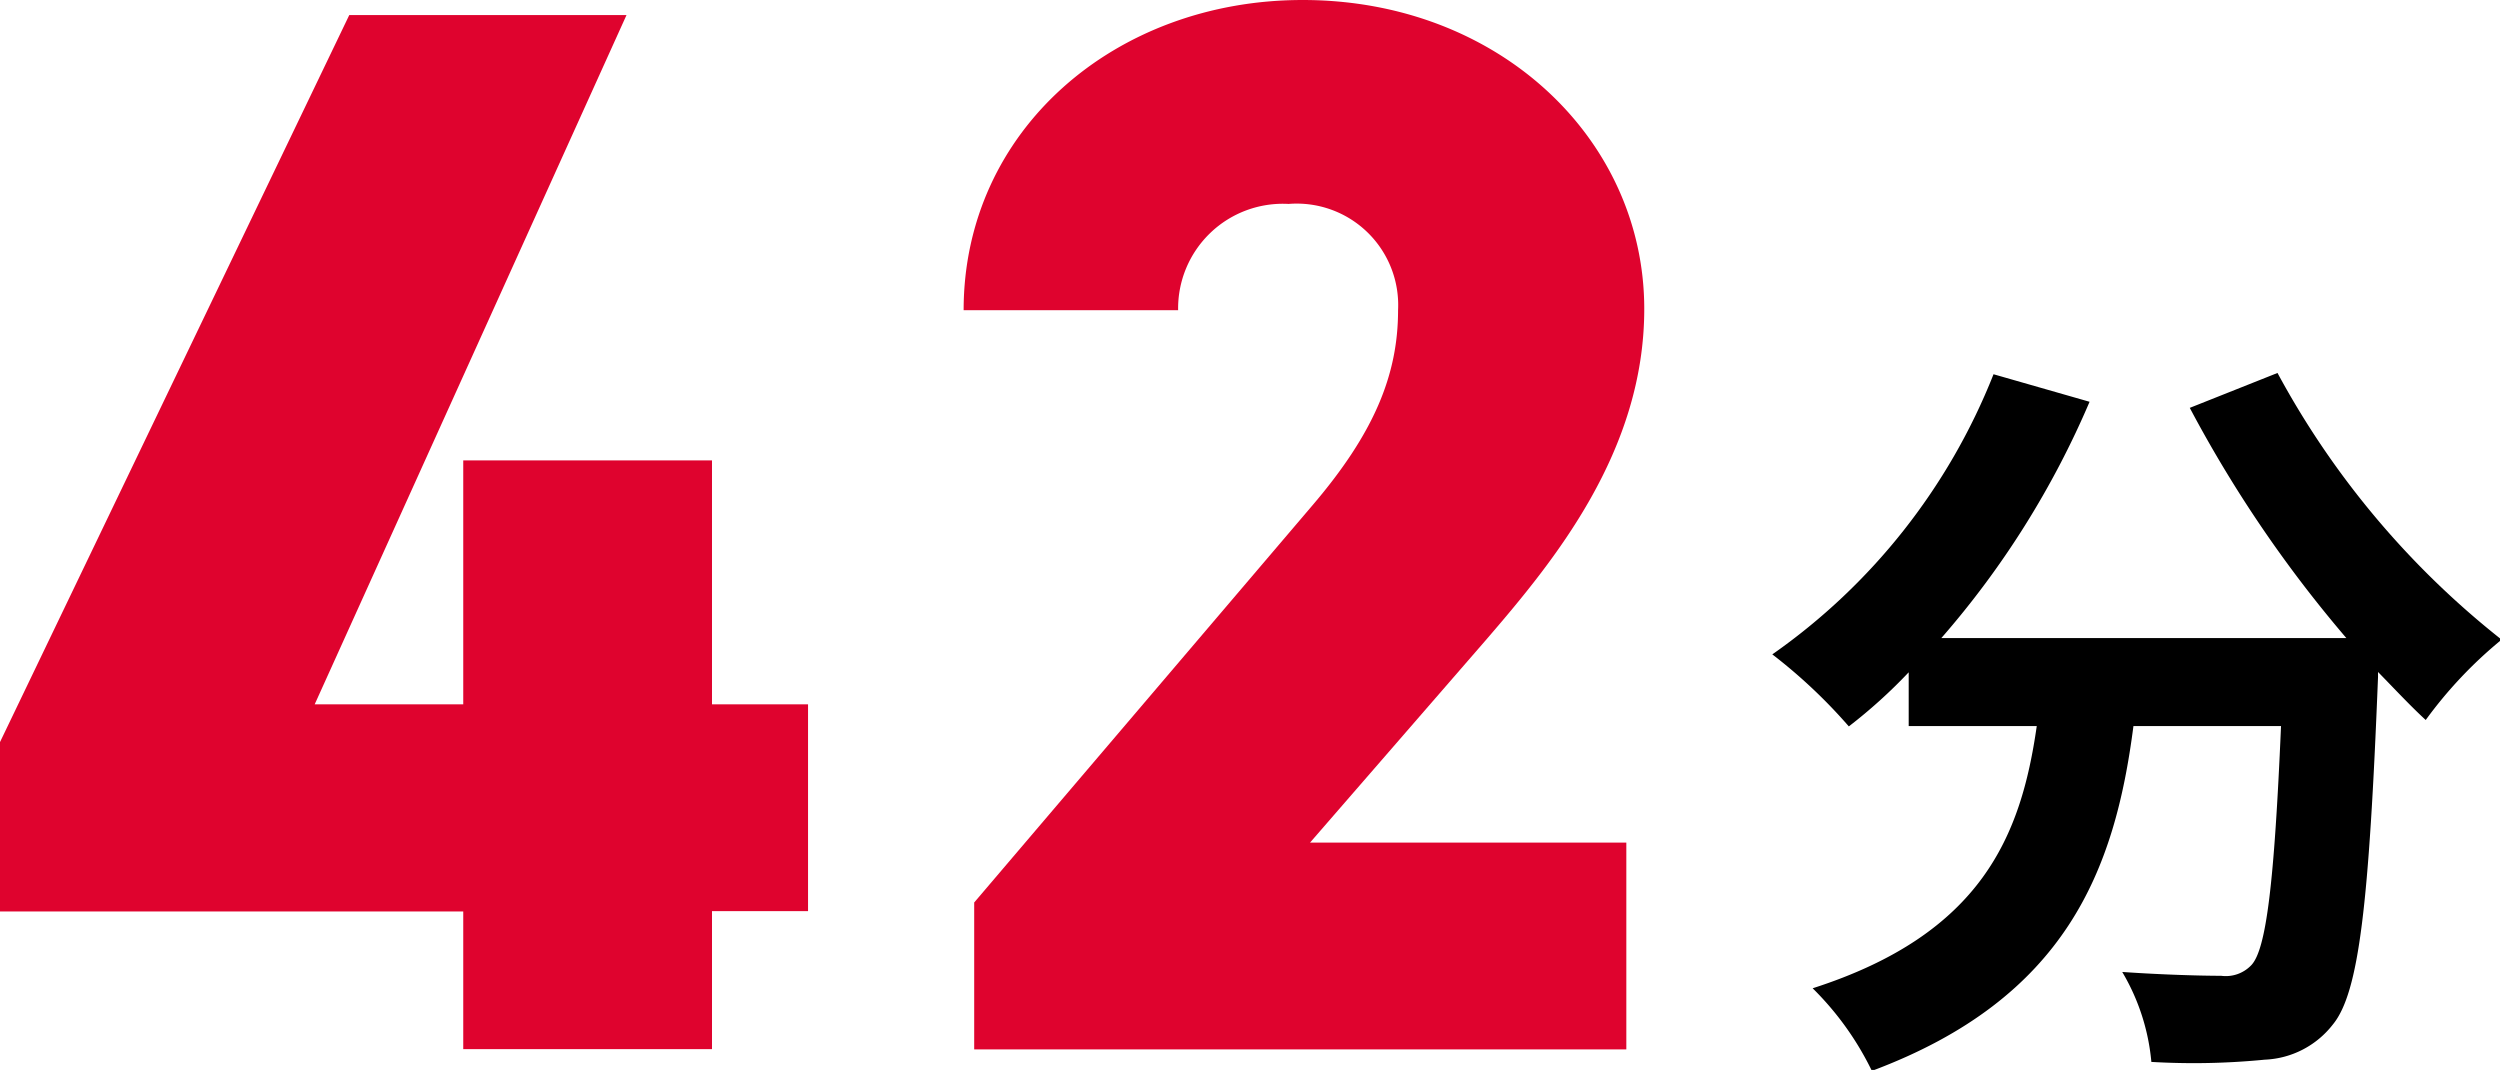
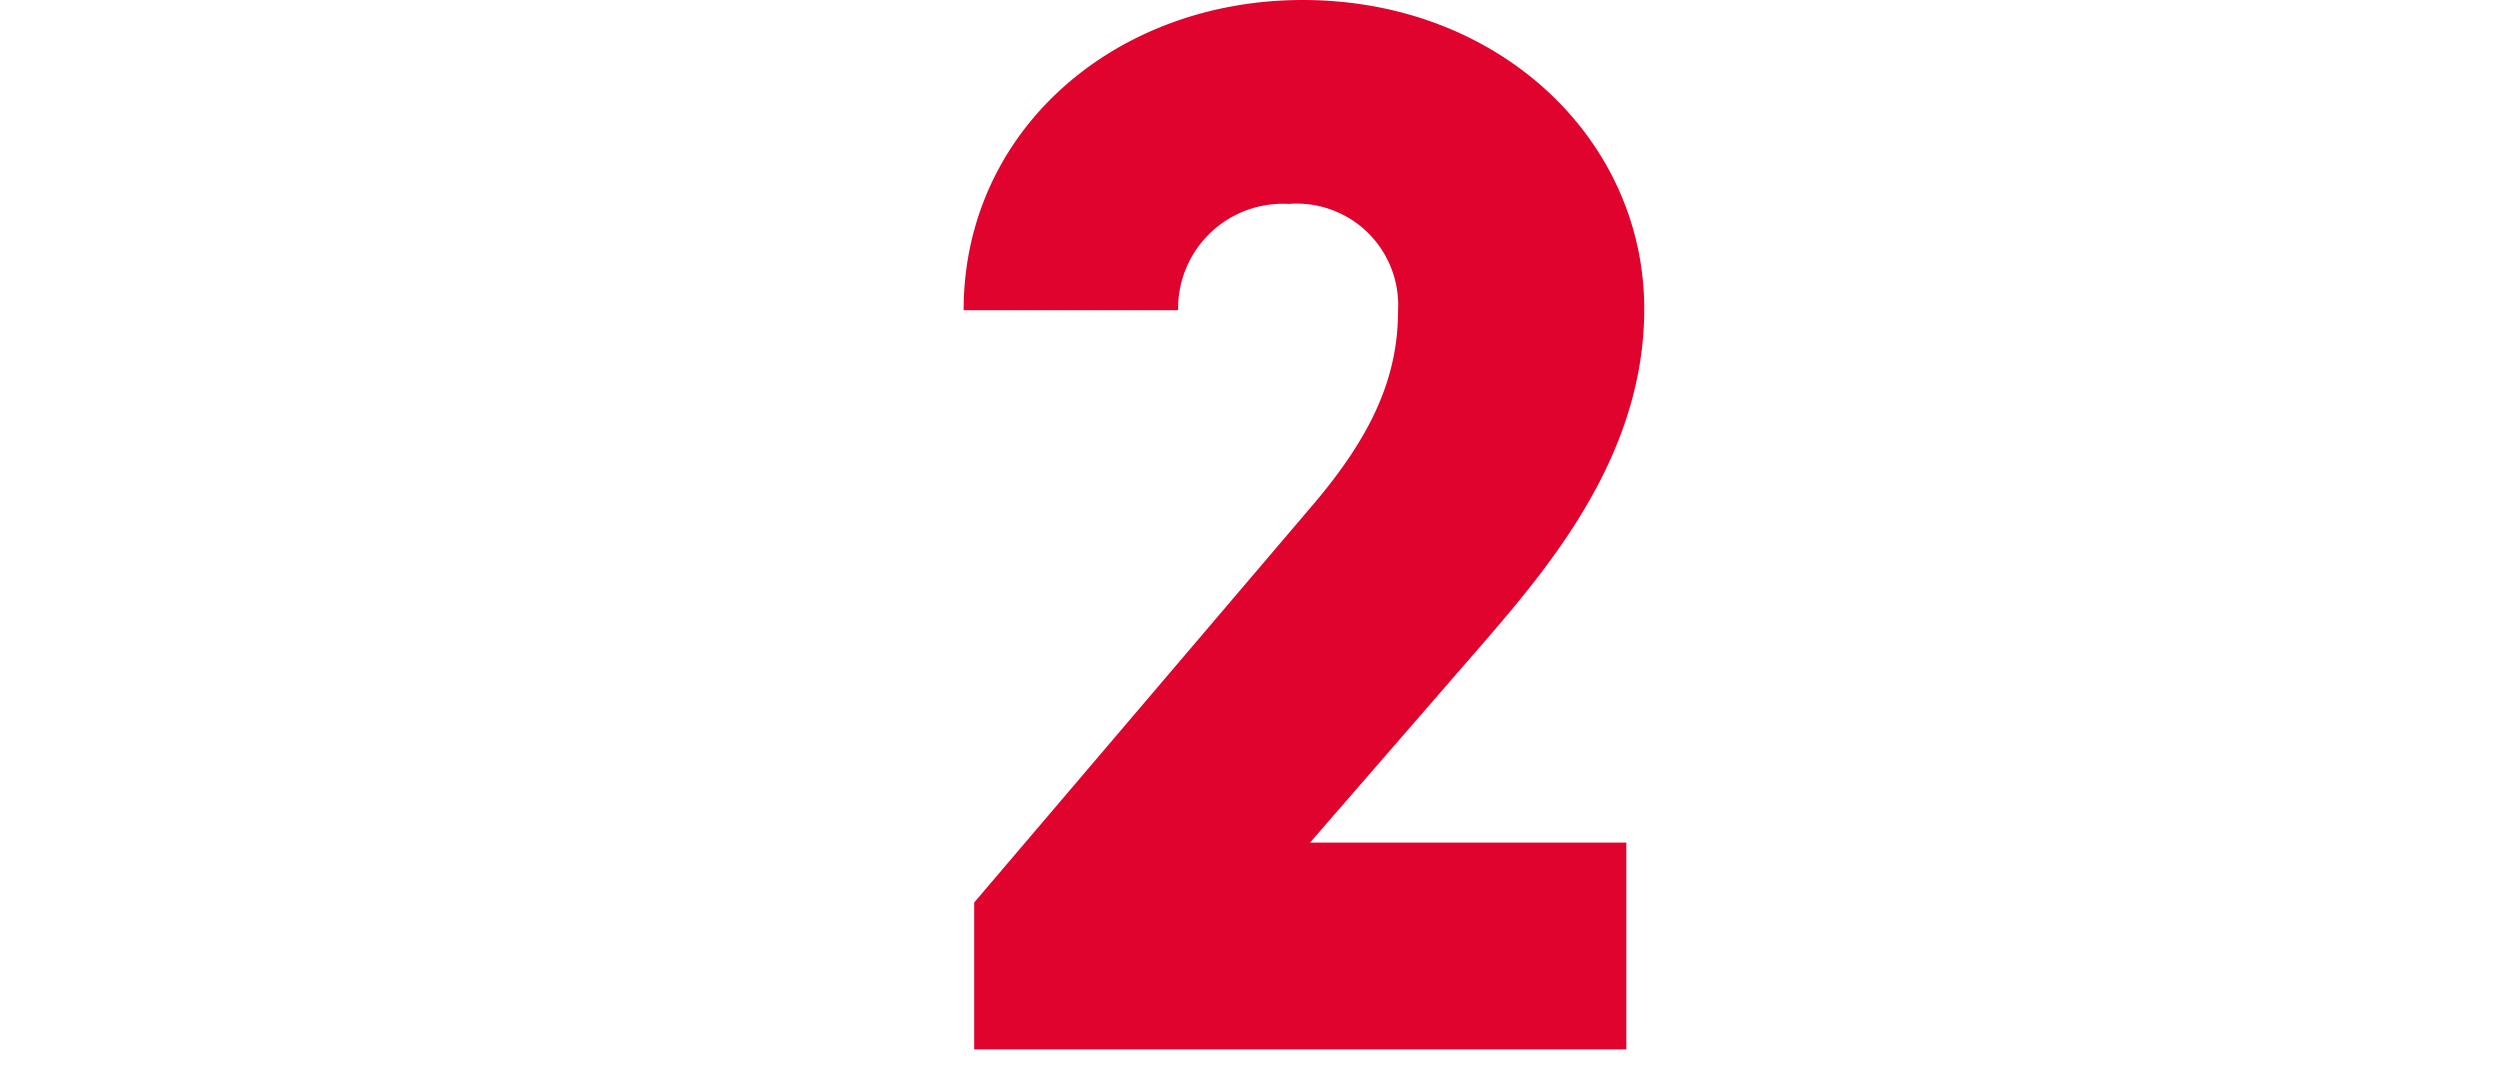
<svg xmlns="http://www.w3.org/2000/svg" viewBox="0 0 78.09 33.42">
  <defs>
    <style>.cls-1{fill:#df032e;}</style>
  </defs>
  <g id="レイヤー_2" data-name="レイヤー 2">
    <g id="main_contents">
-       <path class="cls-1" d="M19.57.47,9.83,22h4.64V14.38h7.77V22h3v6.46h-3v4.31H14.47V28.47H0V23.18L10.91.47Z" />
      <path class="cls-1" d="M50.8,32.78H30.43V28.19L41,15.78c1.92-2.25,2.67-4.07,2.67-6.09a3.17,3.17,0,0,0-3.42-3.32A3.27,3.27,0,0,0,36.8,9.69H30.1C30.1,4.07,34.83,0,40.69,0c6.13,0,10.67,4.35,10.67,9.65,0,4.45-2.81,7.86-4.91,10.3l-5.53,6.37H50.8Z" />
-       <path d="M71.14,11.65a26.85,26.85,0,0,0,7,8.33,13.44,13.44,0,0,0-2.37,2.51c-.49-.45-1-1-1.49-1.5v.16C74,28.22,73.69,31,72.87,32a2.84,2.84,0,0,1-2.13,1.1,22.72,22.72,0,0,1-3.54.07,6.68,6.68,0,0,0-.91-2.81c1.29.09,2.51.12,3.09.12a1.1,1.1,0,0,0,.94-.33c.47-.49.72-2.58.93-7.47H66.64c-.58,4.5-2.1,8.5-8.17,10.77a9.36,9.36,0,0,0-1.85-2.58c5.29-1.7,6.51-4.77,7-8.19h-4V21a16.13,16.13,0,0,1-1.87,1.69,16.48,16.48,0,0,0-2.39-2.25,19.37,19.37,0,0,0,6.91-8.75l3,.86a27.82,27.82,0,0,1-4.63,7.38H73.29a39.5,39.5,0,0,1-4.89-7.19Z" />
    </g>
  </g>
</svg>